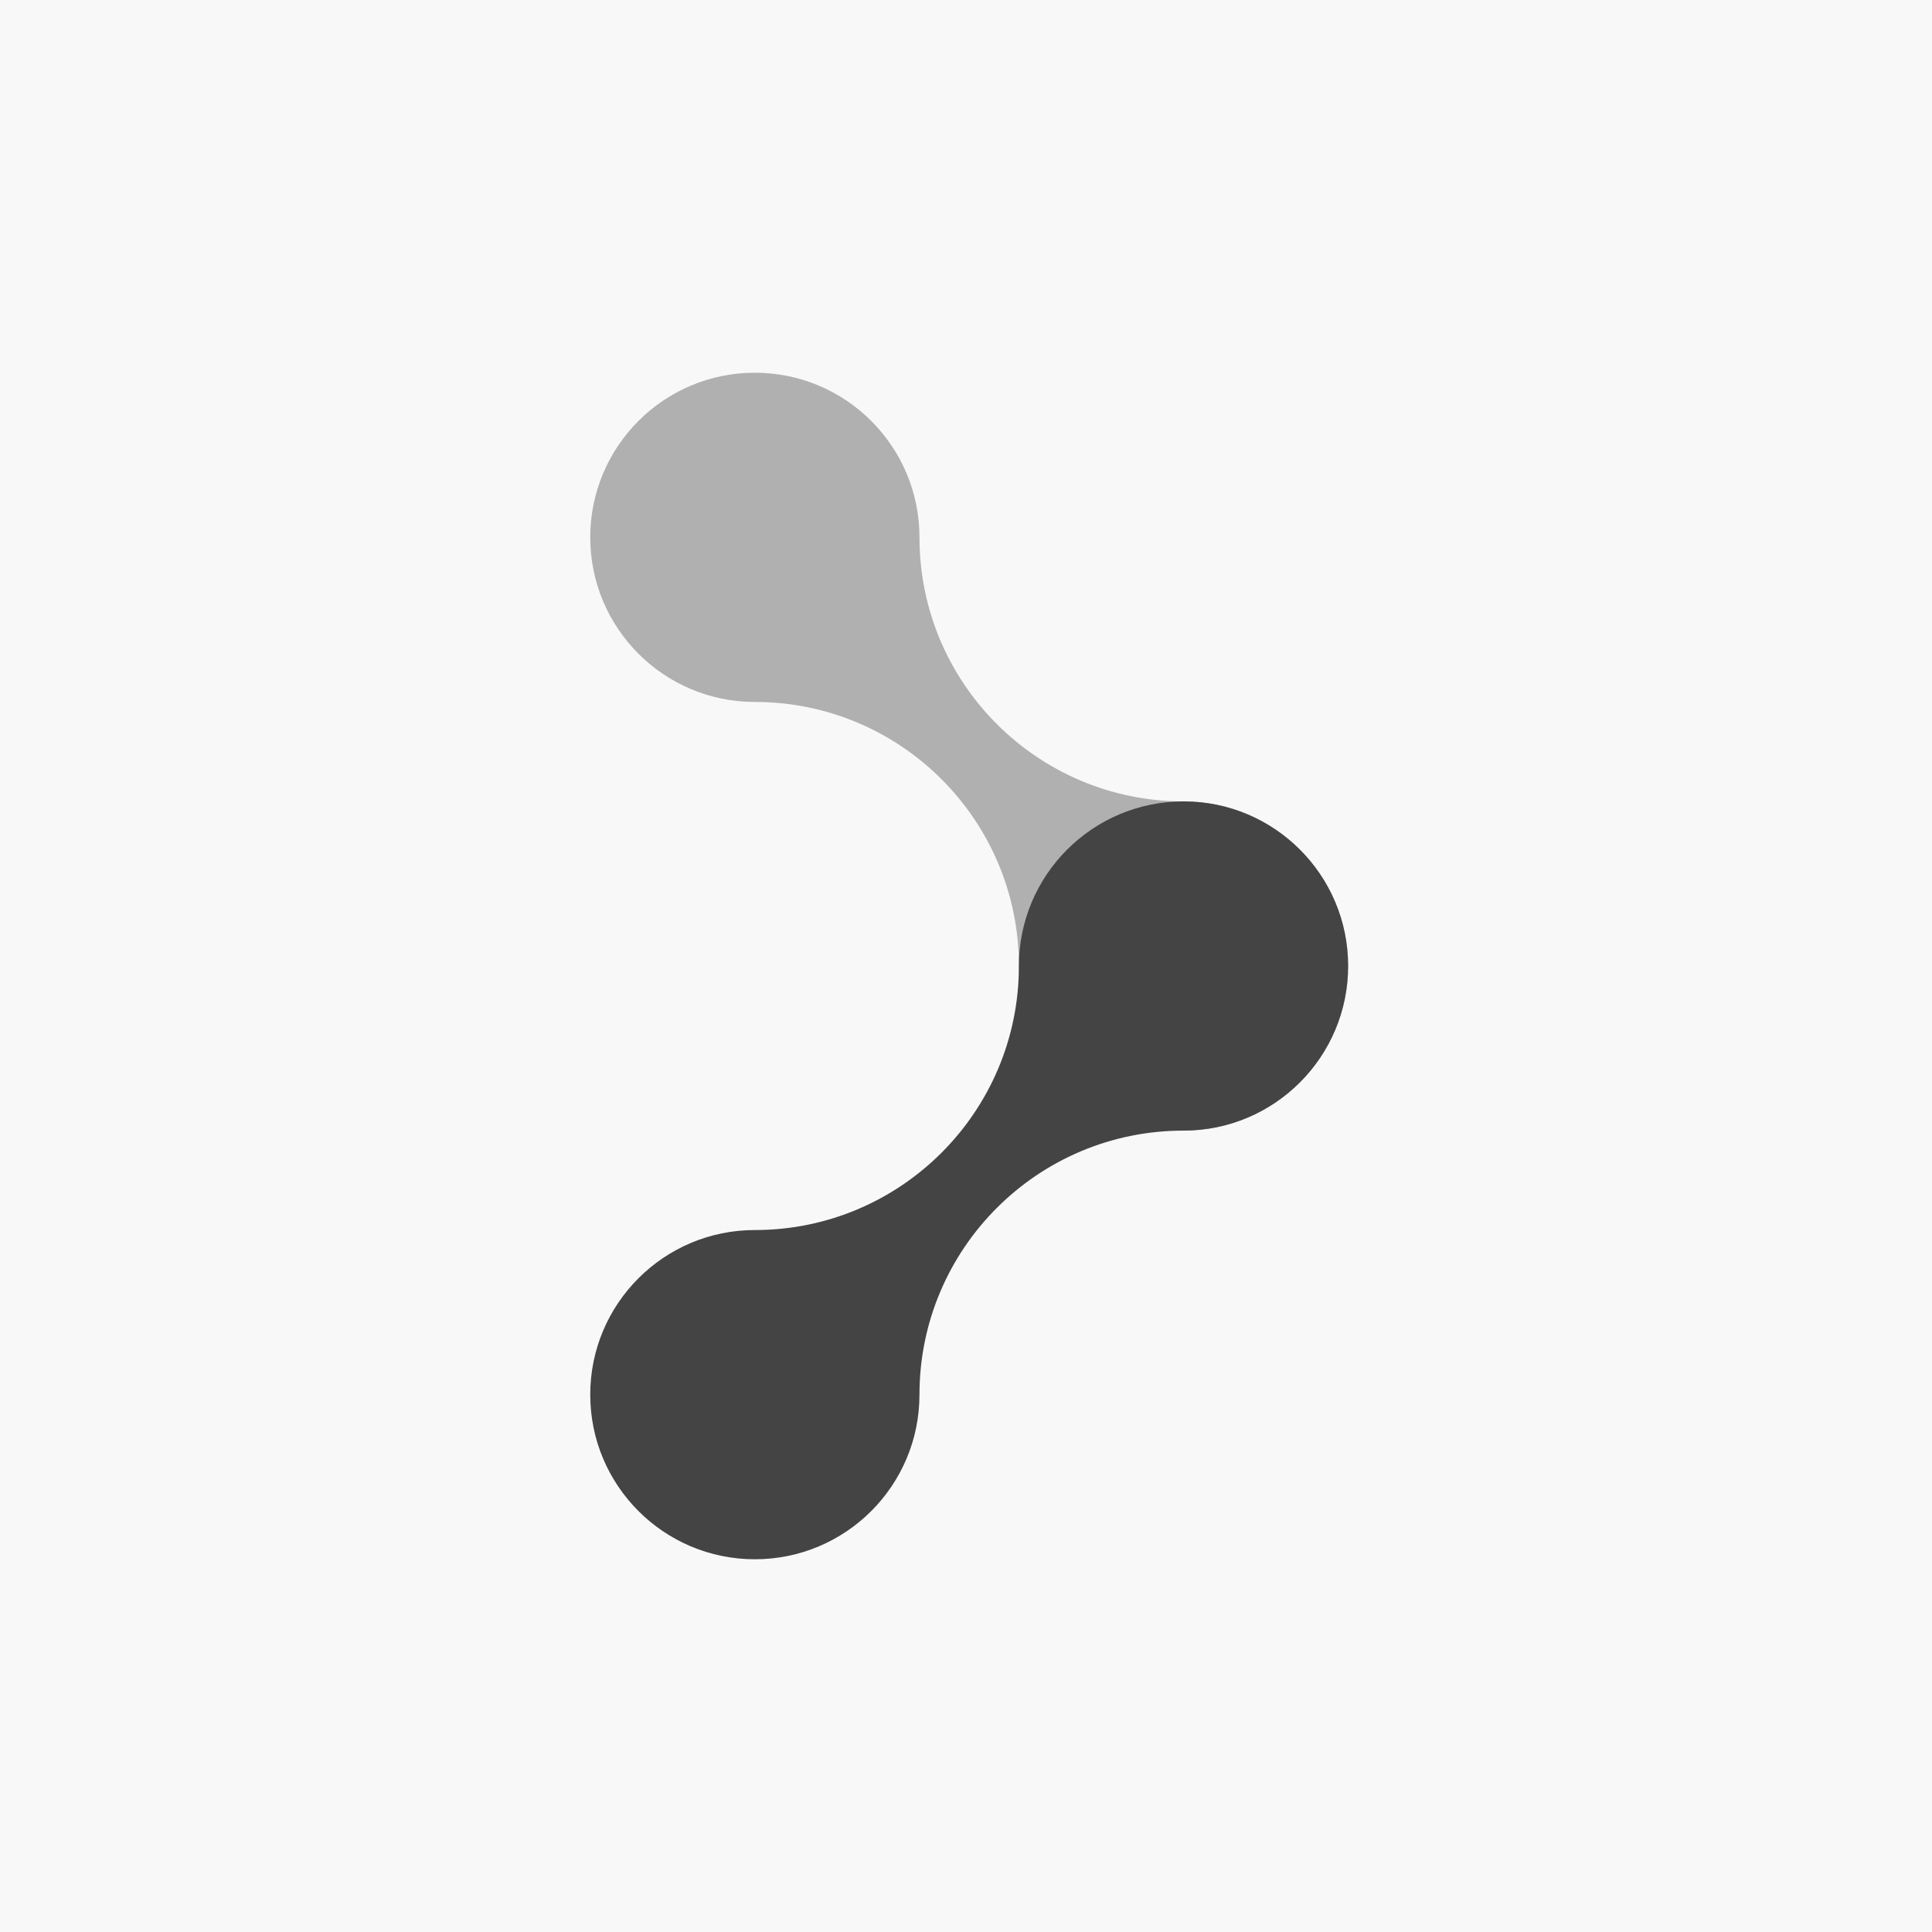
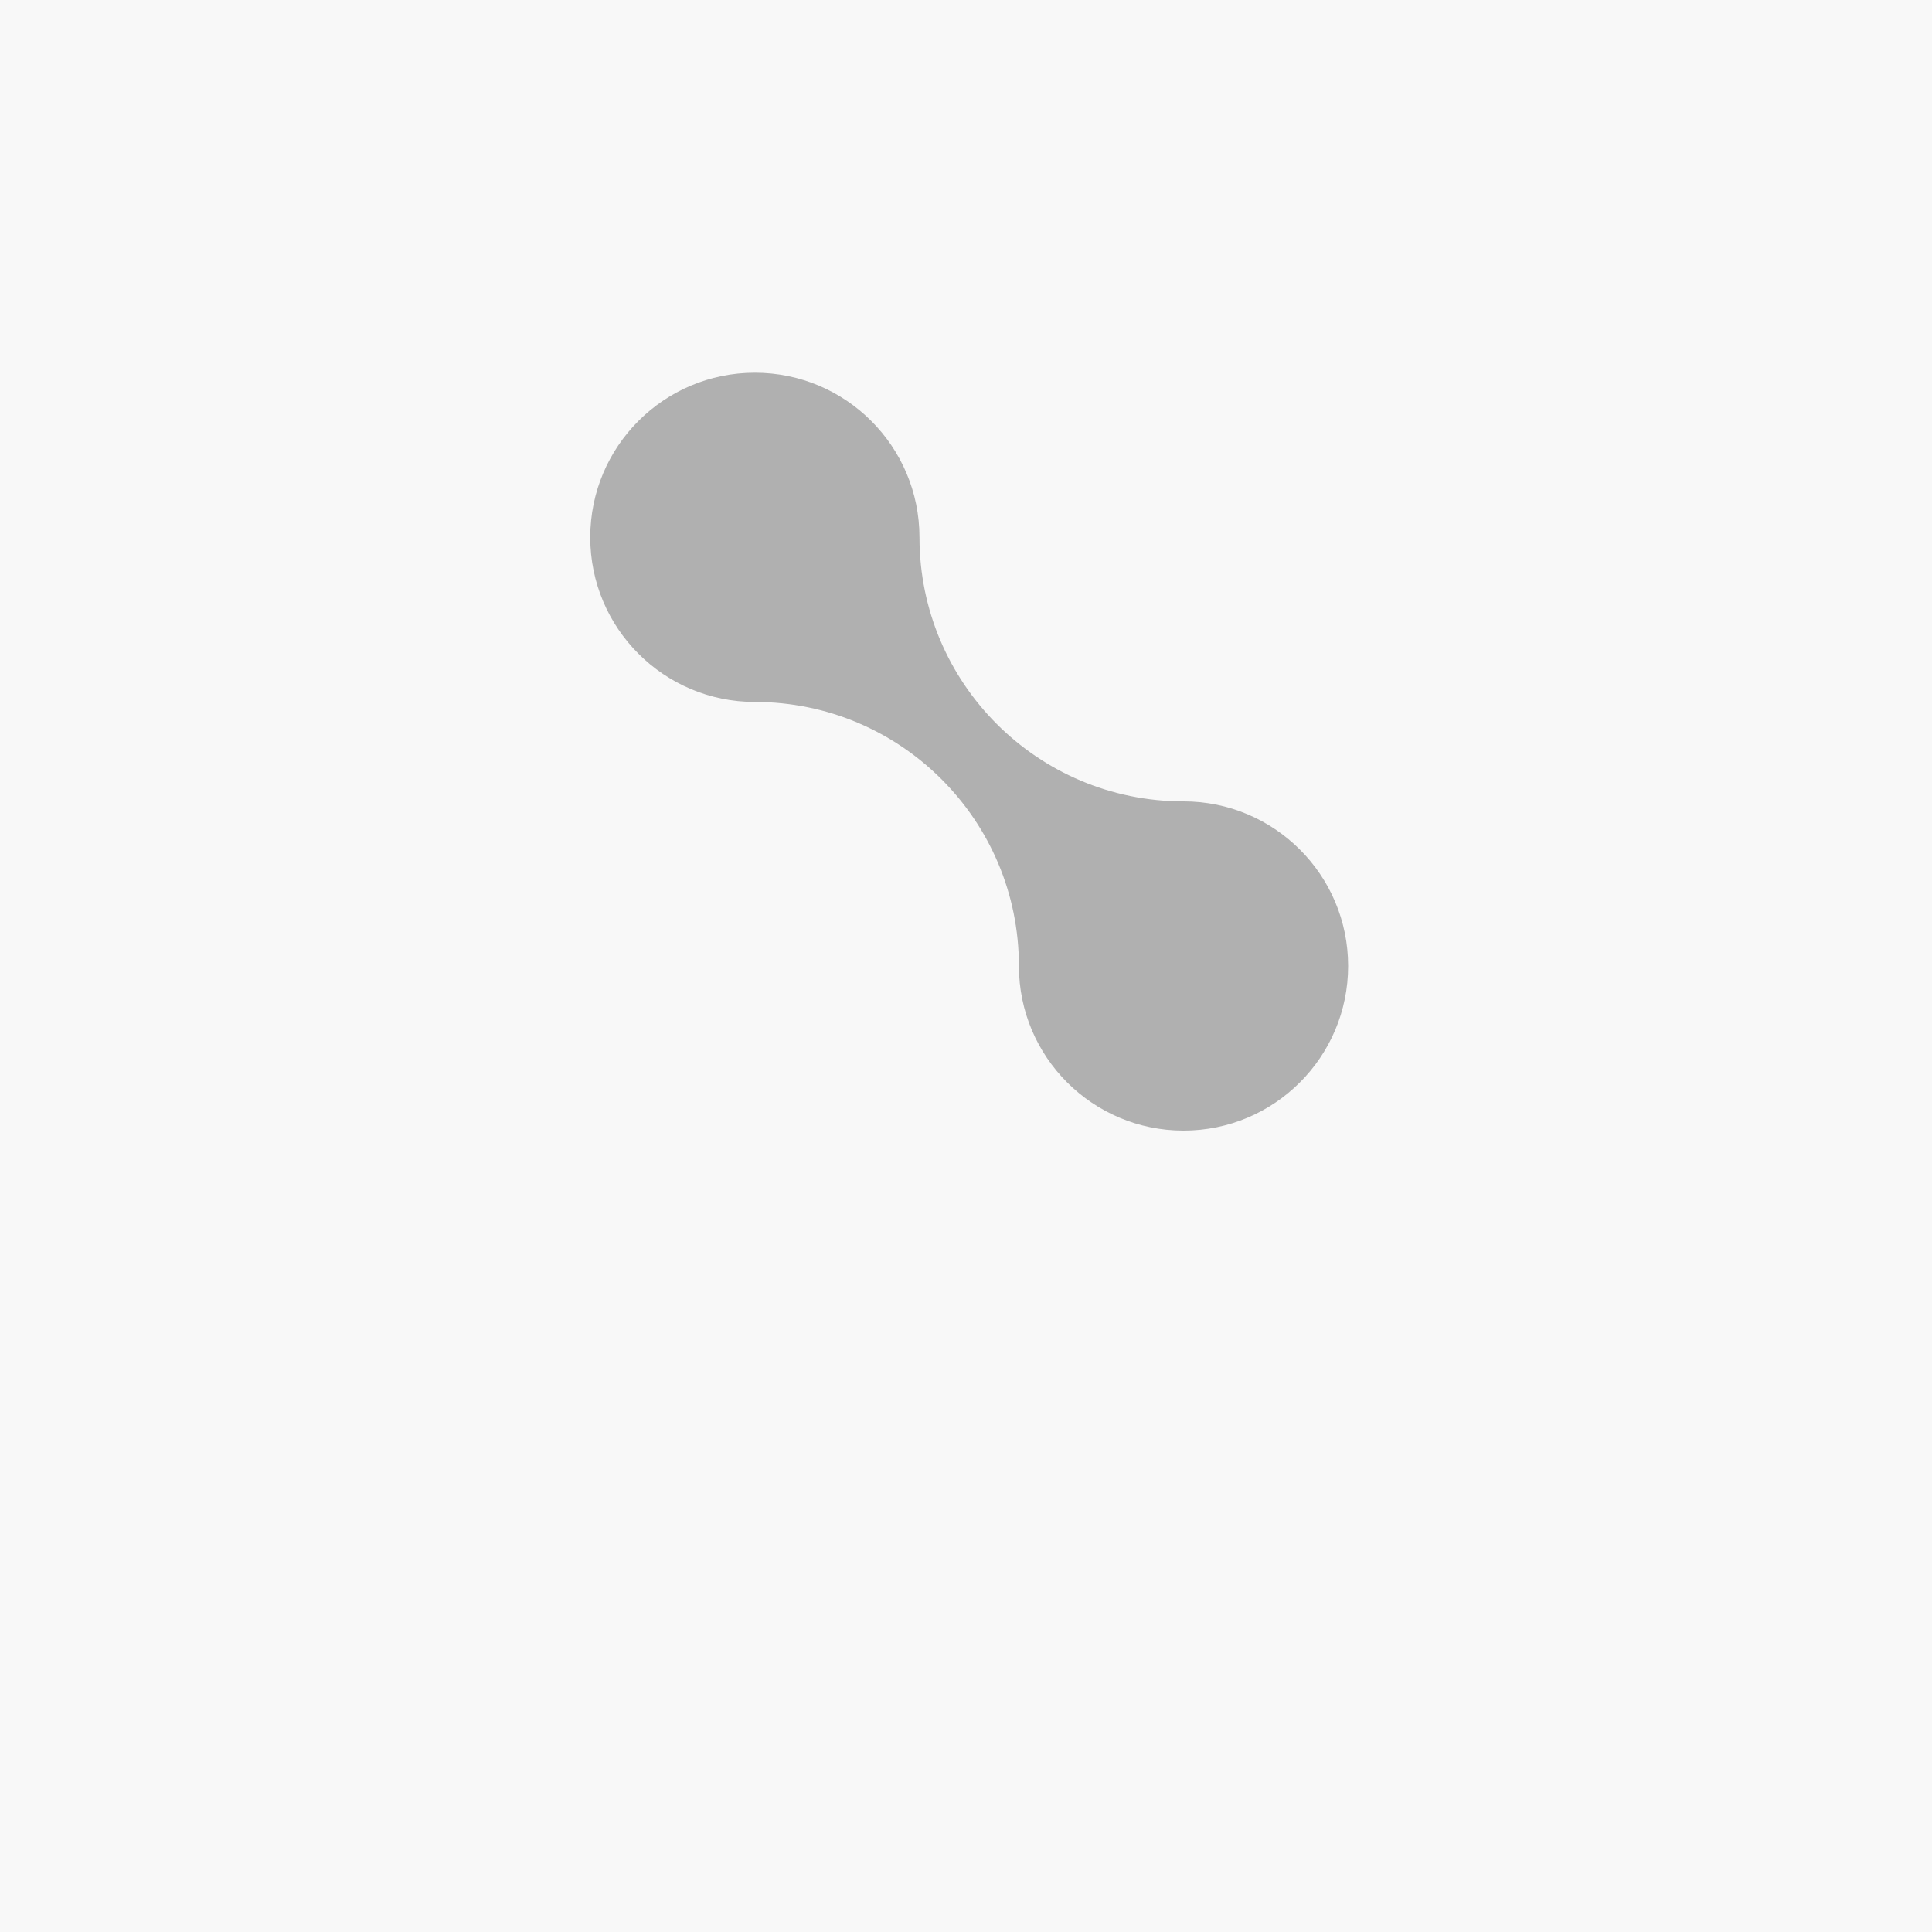
<svg xmlns="http://www.w3.org/2000/svg" viewBox="0 0 212.598 212.598">
  <defs>
    <style>
      .cls-1, .cls-2 {
        fill: #444;
      }

      .cls-2 {
        opacity: .4;
      }

      .cls-3 {
        filter: url(#outer-glow-4);
      }

      .cls-4 {
        fill: #f8f8f8;
      }
    </style>
    <filter id="outer-glow-4" x="47.761" y="24.002" width="117.84" height="164.88" filterUnits="userSpaceOnUse">
      <feOffset dx="0" dy="0" />
      <feGaussianBlur result="blur" stdDeviation="5.669" />
      <feFlood flood-color="#000" flood-opacity=".3" />
      <feComposite in2="blur" operator="in" />
      <feComposite in="SourceGraphic" />
    </filter>
  </defs>
  <g id="color">
    <rect class="cls-4" x="0" width="212.598" height="212.598" />
  </g>
  <g id="illu">
    <g class="cls-3">
      <path class="cls-2" d="M130.234,88.185c-16.047,0-29.055-13.009-29.055-29.056,0-10.004-8.11-18.114-18.114-18.114s-18.114,8.11-18.114,18.114,8.11,18.114,18.114,18.114c16.047,0,29.056,13.008,29.056,29.055,0,10.004,8.11,18.114,18.114,18.114s18.114-8.11,18.114-18.114-8.11-18.114-18.114-18.114Z" />
-       <path class="cls-1" d="M130.234,124.413c10.004,0,18.114-8.11,18.114-18.114s-8.11-18.114-18.114-18.114-18.114,8.11-18.114,18.114c0,16.047-13.009,29.056-29.056,29.056-10.004,0-18.114,8.11-18.114,18.114s8.11,18.114,18.114,18.114,18.114-8.11,18.114-18.114c0-16.046,13.007-29.055,29.053-29.056,0,0,.001,0,.002,0Z" />
    </g>
  </g>
</svg>